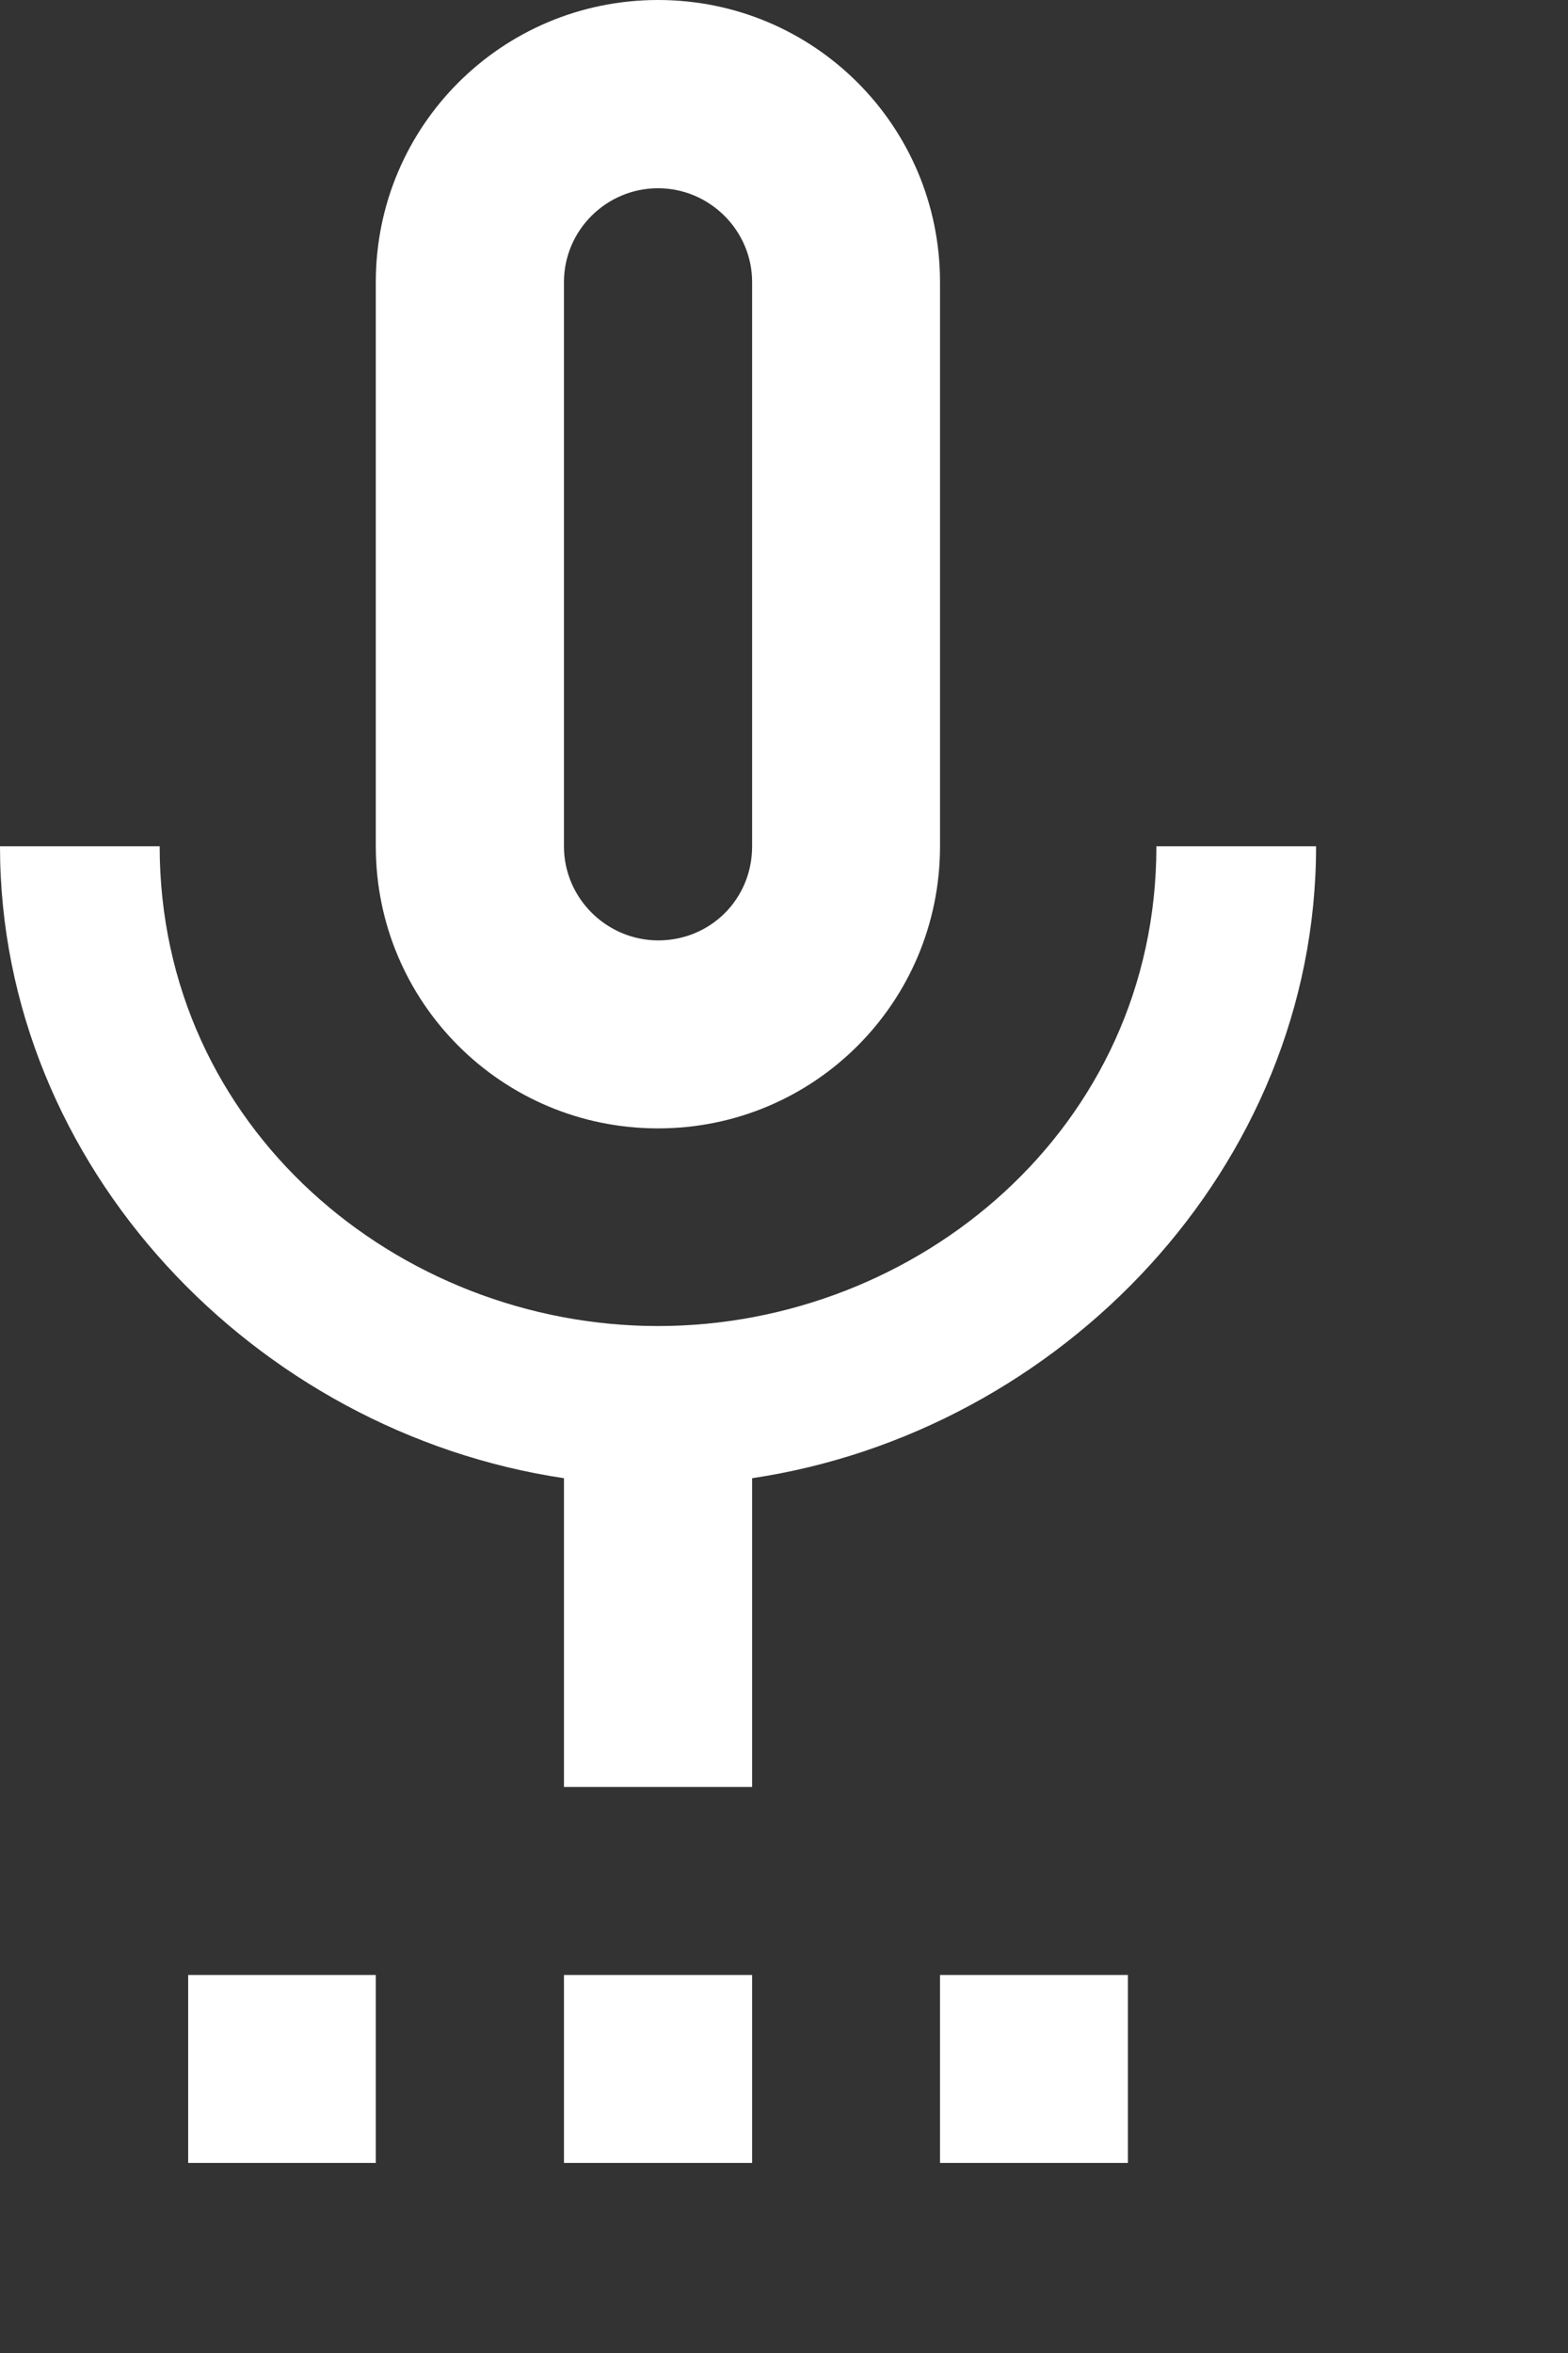
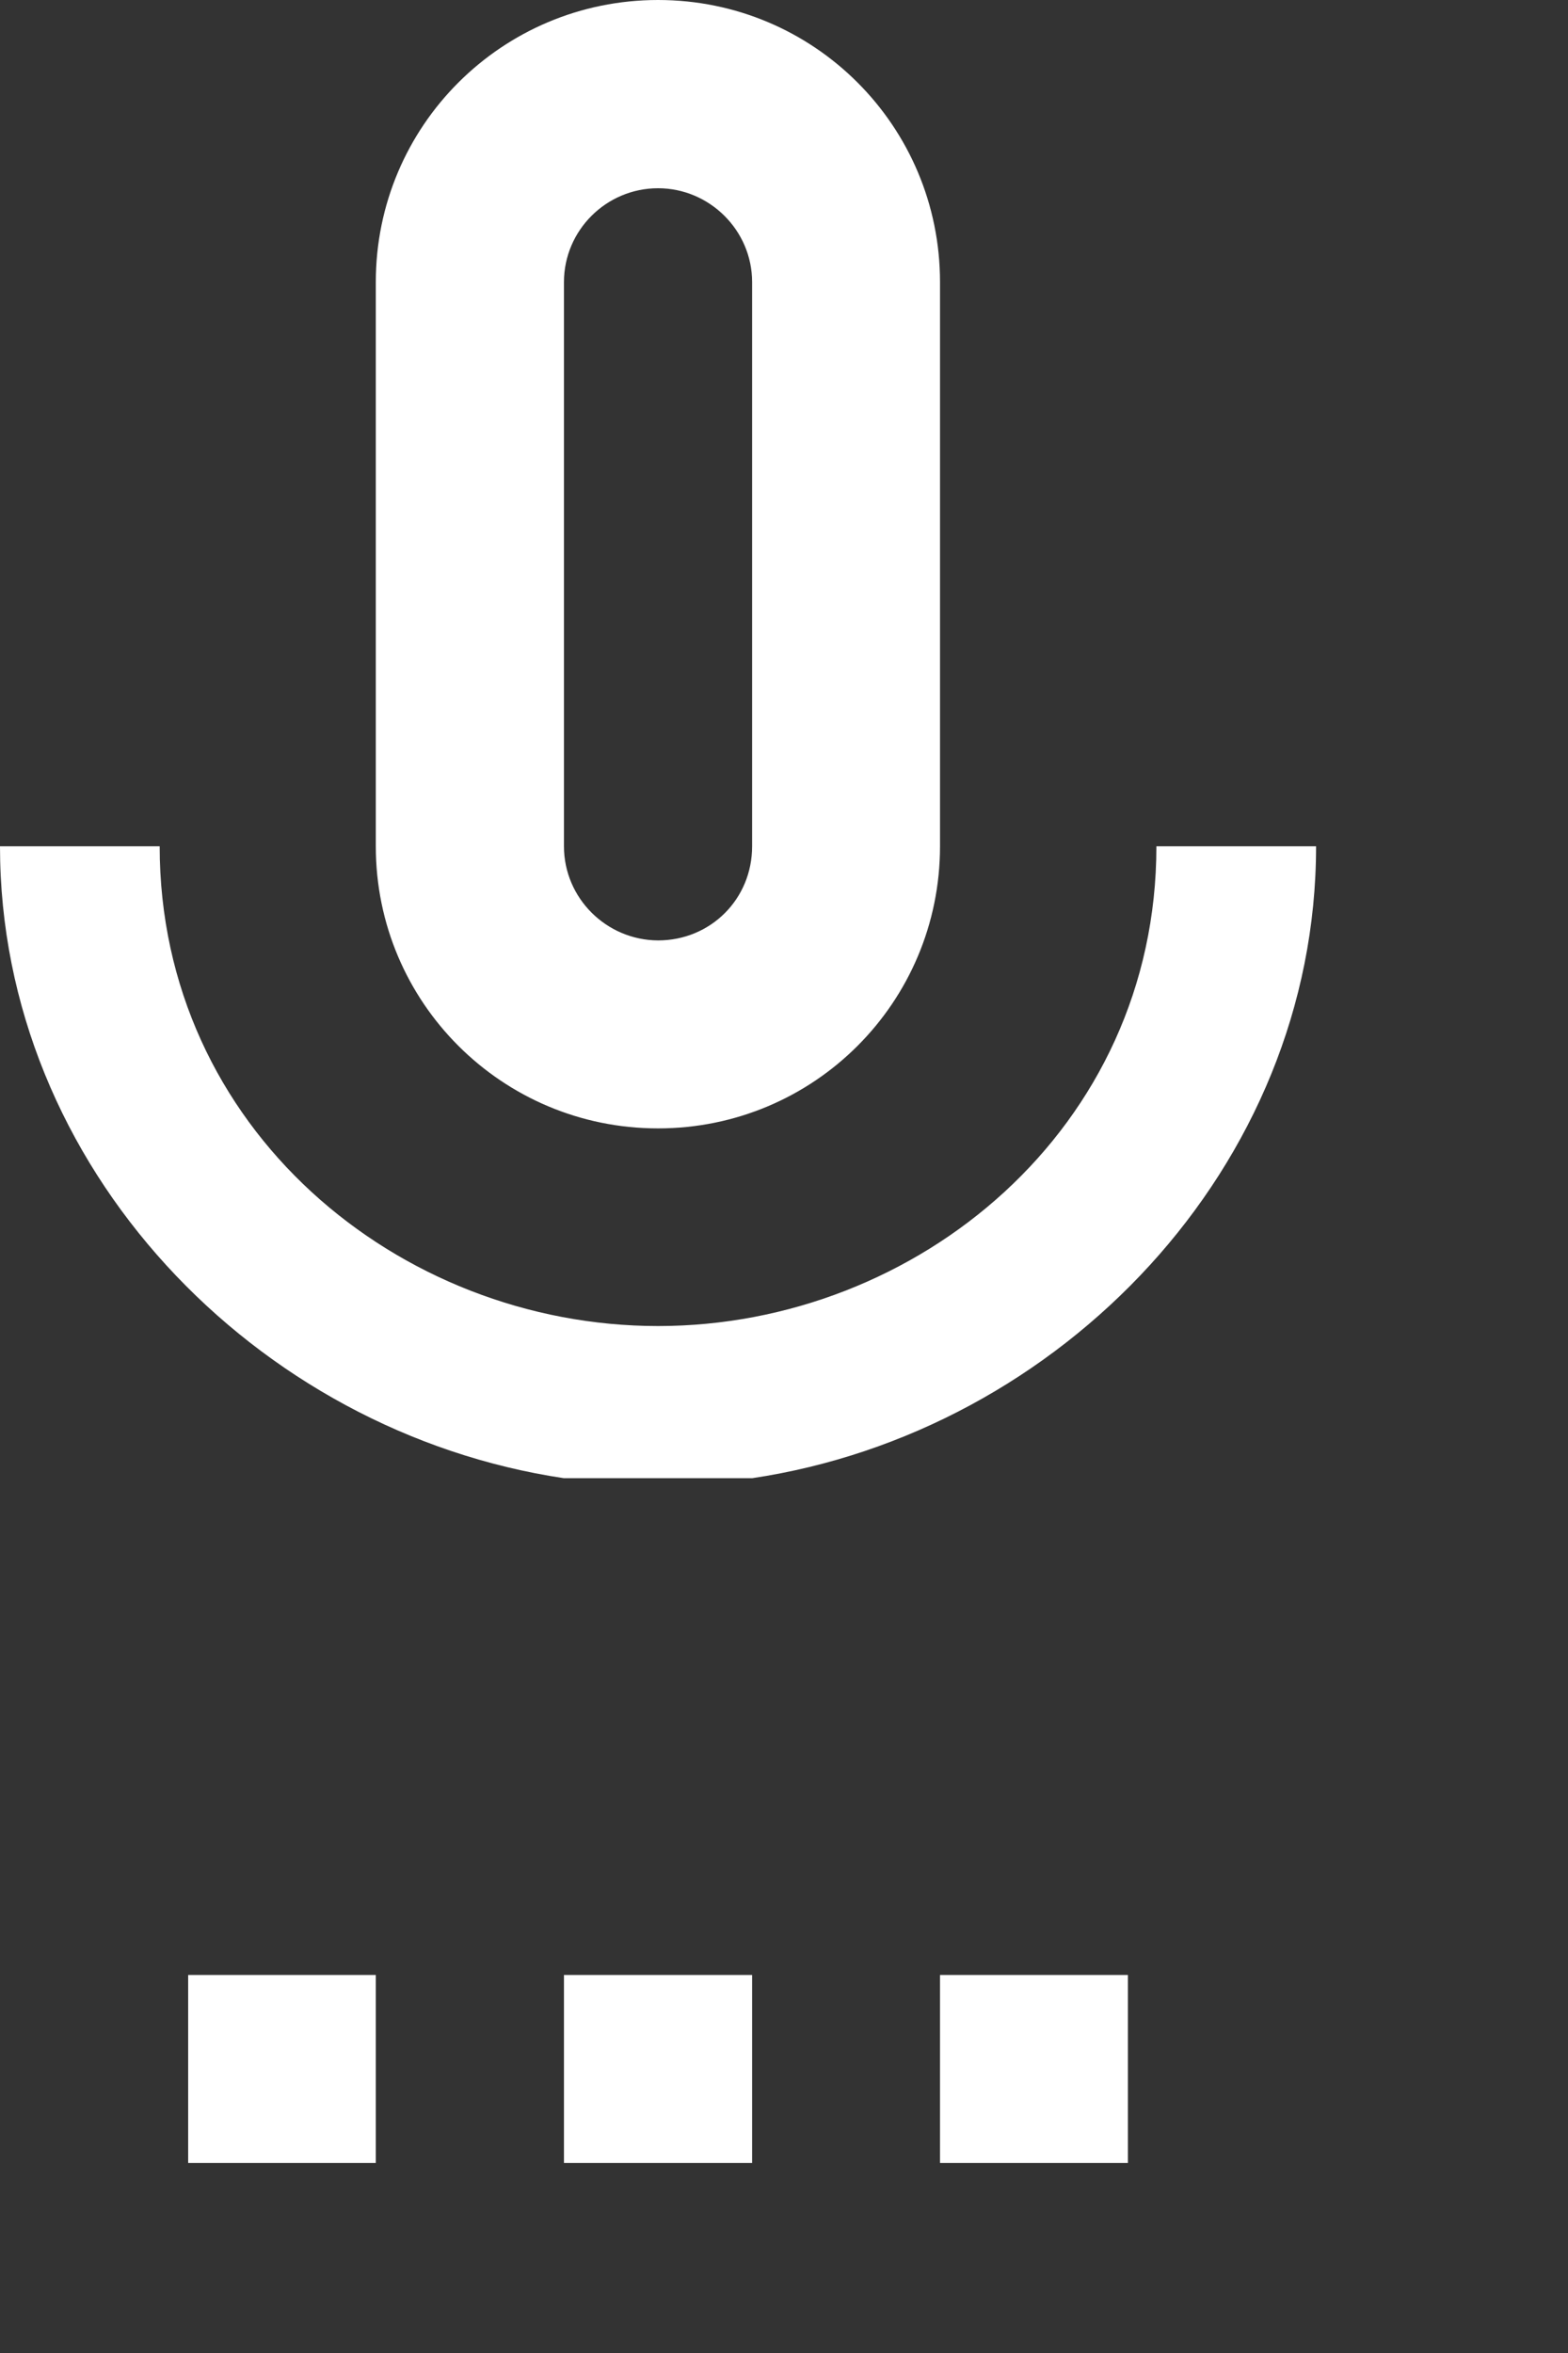
<svg xmlns="http://www.w3.org/2000/svg" fill="none" height="100%" overflow="visible" preserveAspectRatio="none" style="display: block;" viewBox="0 0 6 9" width="100%">
  <rect x="0" y="0" width="6" height="9" fill="#333333" stroke="none" />
-   <path d="M1.438 8.273H0.72V7.554H1.438V8.273ZM2.878 8.273H2.158V7.554H2.878V8.273ZM4.316 8.273H3.597V7.554H4.316V8.273ZM0.611 3.237C0.611 4.316 1.525 5.072 2.518 5.072C3.51 5.072 4.425 4.316 4.425 3.237H5.036C5.036 4.464 4.058 5.478 2.878 5.654V6.835H2.158V5.654C0.978 5.478 0 4.464 0 3.237H0.611ZM2.518 0C3.115 0 3.597 0.482 3.597 1.079V3.237C3.597 3.834 3.115 4.316 2.518 4.316C1.921 4.316 1.438 3.834 1.438 3.237V1.079C1.438 0.482 1.921 0 2.518 0ZM2.518 0.72C2.32 0.72 2.158 0.881 2.158 1.079V3.237C2.158 3.435 2.32 3.596 2.518 3.597C2.719 3.597 2.878 3.439 2.878 3.237V1.079C2.878 0.881 2.715 0.72 2.518 0.72Z" fill="white" id="icon/action/settings_voice_24px" />
+   <path d="M1.438 8.273H0.72V7.554H1.438V8.273ZM2.878 8.273H2.158V7.554H2.878V8.273ZM4.316 8.273H3.597V7.554H4.316V8.273ZM0.611 3.237C0.611 4.316 1.525 5.072 2.518 5.072C3.51 5.072 4.425 4.316 4.425 3.237H5.036C5.036 4.464 4.058 5.478 2.878 5.654H2.158V5.654C0.978 5.478 0 4.464 0 3.237H0.611ZM2.518 0C3.115 0 3.597 0.482 3.597 1.079V3.237C3.597 3.834 3.115 4.316 2.518 4.316C1.921 4.316 1.438 3.834 1.438 3.237V1.079C1.438 0.482 1.921 0 2.518 0ZM2.518 0.72C2.32 0.72 2.158 0.881 2.158 1.079V3.237C2.158 3.435 2.32 3.596 2.518 3.597C2.719 3.597 2.878 3.439 2.878 3.237V1.079C2.878 0.881 2.715 0.72 2.518 0.72Z" fill="white" id="icon/action/settings_voice_24px" />
</svg>